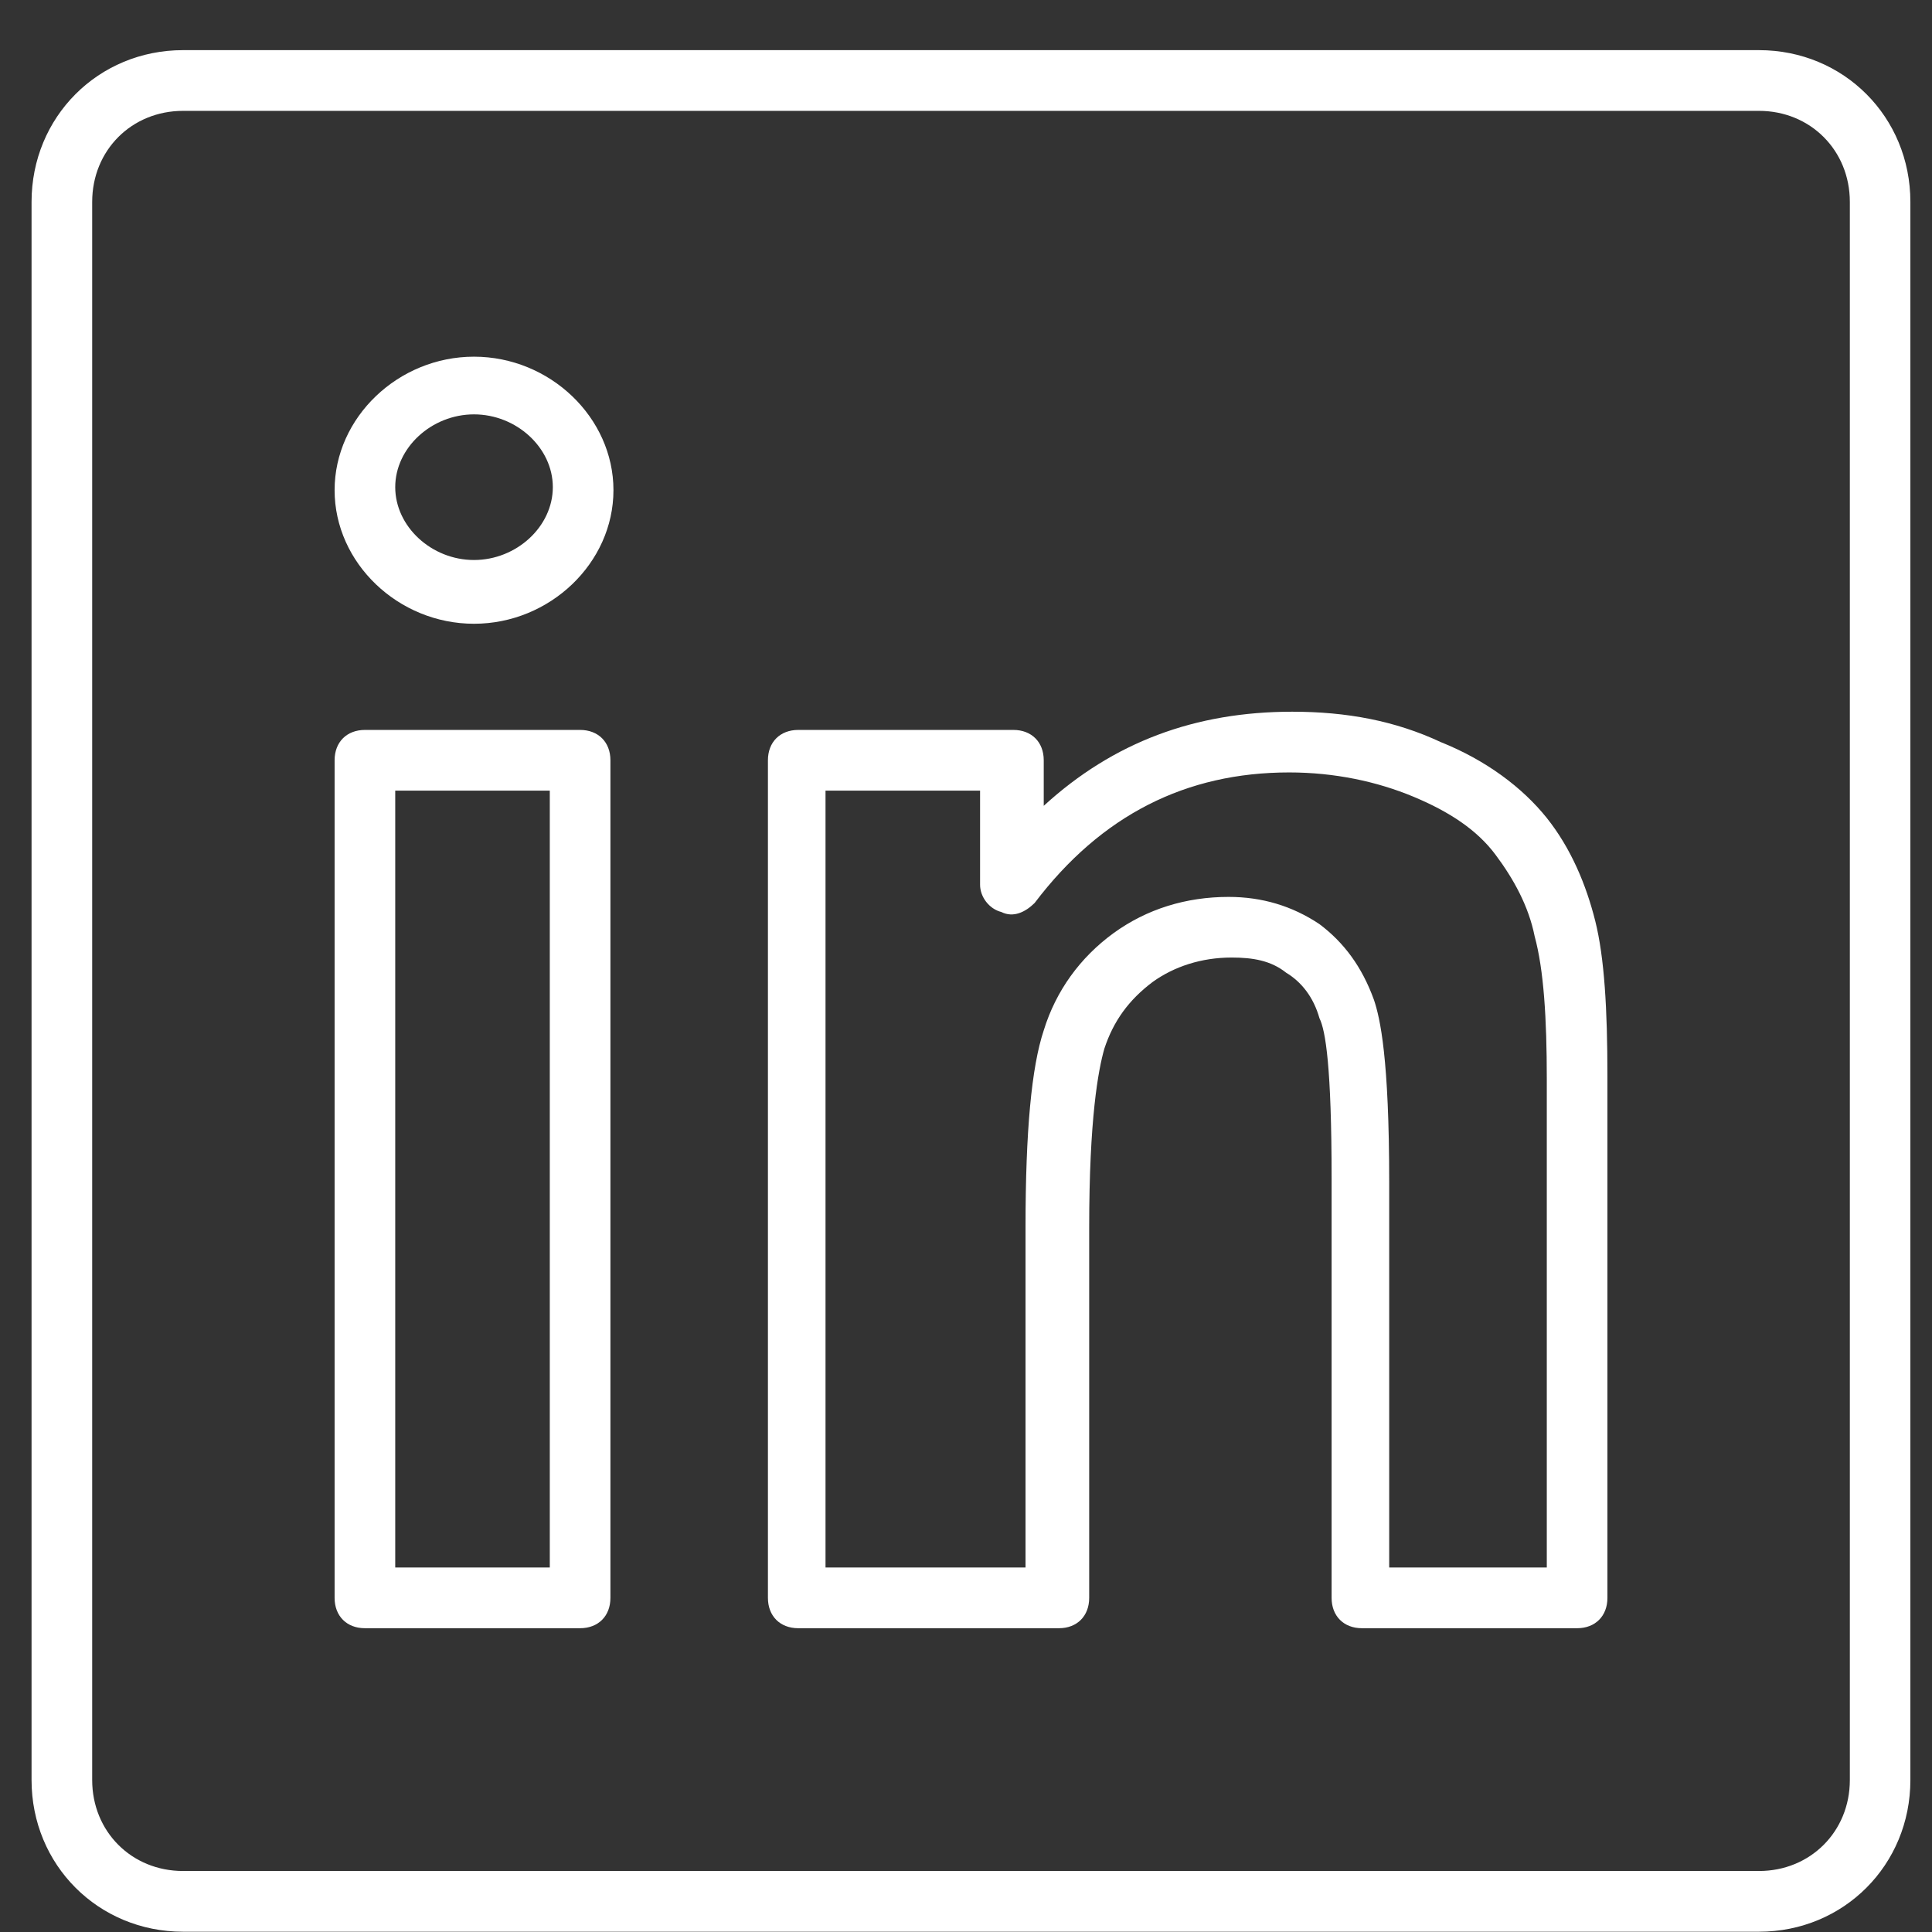
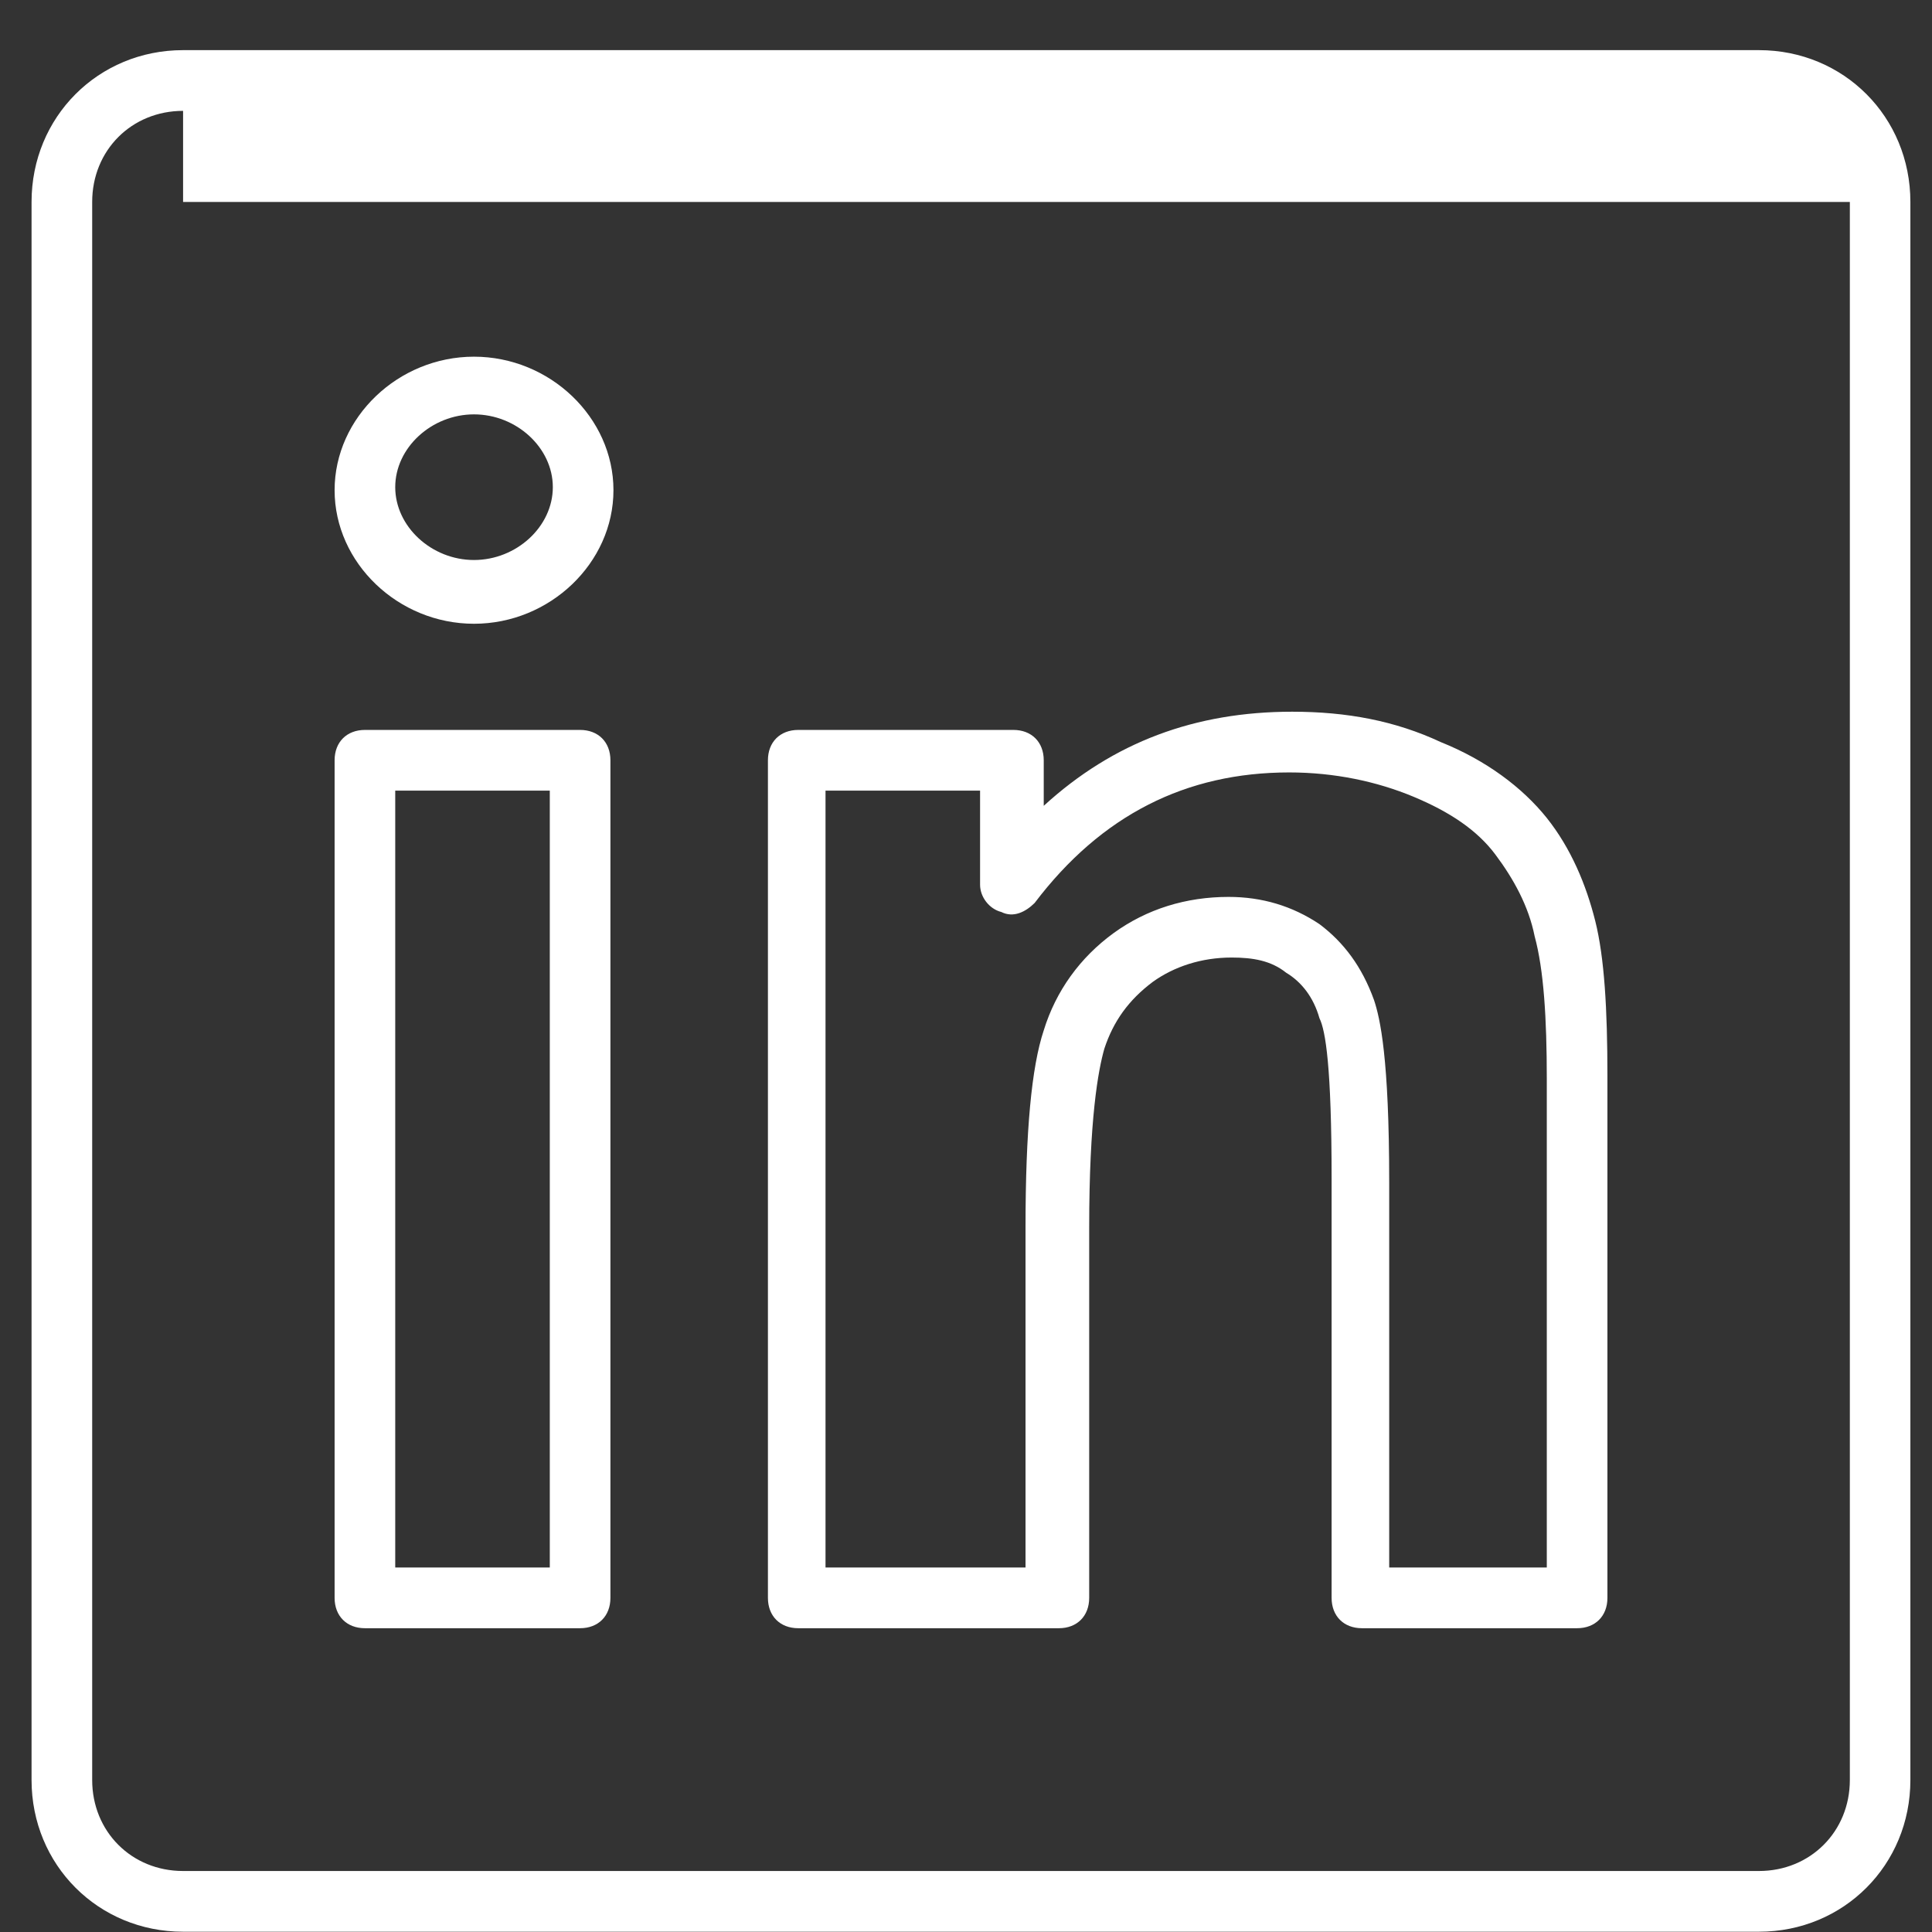
<svg xmlns="http://www.w3.org/2000/svg" width="21" height="21" viewBox="0 0 21 21" fill="none">
  <rect x="0" y="0" width="21" height="21" fill="#333333" stroke="none" />
-   <path d="M19.119 20.997H1.99C1.068 20.997 0.343 20.271 0.343 19.348V2.195C0.343 1.271 1.068 0.545 1.99 0.545H19.119C20.041 0.545 20.765 1.271 20.765 2.195V19.348C20.765 20.271 20.041 20.997 19.119 20.997ZM1.99 1.205C1.43 1.205 1.002 1.634 1.002 2.195V19.348C1.002 19.908 1.43 20.337 1.99 20.337H19.119C19.678 20.337 20.107 19.908 20.107 19.348V2.195C20.107 1.634 19.678 1.205 19.119 1.205H1.99ZM17.142 17.698H14.804C14.606 17.698 14.474 17.566 14.474 17.368V12.816C14.474 11.596 14.408 11.2 14.342 11.068C14.277 10.837 14.145 10.672 13.98 10.573C13.815 10.441 13.618 10.408 13.387 10.408C13.058 10.408 12.761 10.507 12.531 10.672C12.267 10.87 12.102 11.101 12.004 11.398C11.938 11.629 11.839 12.156 11.839 13.344V17.368C11.839 17.566 11.707 17.698 11.51 17.698H8.677C8.479 17.698 8.347 17.566 8.347 17.368V8.264C8.347 8.066 8.479 7.934 8.677 7.934H11.015C11.213 7.934 11.345 8.066 11.345 8.264V8.759C12.102 8.066 12.992 7.736 14.046 7.736C14.639 7.736 15.166 7.835 15.66 8.066C16.154 8.264 16.549 8.561 16.813 8.891C17.076 9.221 17.241 9.617 17.34 10.012C17.439 10.408 17.472 10.969 17.472 11.695V17.368C17.472 17.566 17.34 17.698 17.142 17.698ZM15.133 17.038H16.813V11.728C16.813 11.068 16.78 10.54 16.681 10.177C16.615 9.847 16.451 9.551 16.253 9.287C16.055 9.023 15.759 8.825 15.364 8.66C14.968 8.495 14.507 8.396 14.013 8.396C12.893 8.396 11.971 8.858 11.246 9.815C11.147 9.913 11.015 9.979 10.884 9.913C10.752 9.88 10.653 9.749 10.653 9.617V8.594H8.973V17.038H11.147V13.344C11.147 12.289 11.213 11.596 11.345 11.2C11.477 10.771 11.74 10.408 12.102 10.144C12.465 9.88 12.893 9.749 13.354 9.749C13.717 9.749 14.046 9.847 14.342 10.045C14.606 10.243 14.804 10.507 14.935 10.87C15.001 11.068 15.1 11.497 15.1 12.849V17.038H15.133ZM6.305 17.698H3.967C3.769 17.698 3.637 17.566 3.637 17.368V8.264C3.637 8.066 3.769 7.934 3.967 7.934H6.305C6.503 7.934 6.635 8.066 6.635 8.264V17.368C6.635 17.566 6.503 17.698 6.305 17.698ZM4.296 17.038H5.976V8.594H4.296V17.038ZM5.152 6.78C4.329 6.78 3.637 6.12 3.637 5.328C3.637 4.537 4.329 3.877 5.152 3.877C5.976 3.877 6.668 4.537 6.668 5.328C6.668 6.12 5.976 6.78 5.152 6.78ZM5.152 4.504C4.691 4.504 4.296 4.867 4.296 5.295C4.296 5.724 4.691 6.087 5.152 6.087C5.614 6.087 6.009 5.724 6.009 5.295C6.009 4.867 5.614 4.504 5.152 4.504Z" fill="white" />
+   <path d="M19.119 20.997H1.99C1.068 20.997 0.343 20.271 0.343 19.348V2.195C0.343 1.271 1.068 0.545 1.99 0.545H19.119C20.041 0.545 20.765 1.271 20.765 2.195V19.348C20.765 20.271 20.041 20.997 19.119 20.997ZM1.99 1.205C1.43 1.205 1.002 1.634 1.002 2.195V19.348C1.002 19.908 1.43 20.337 1.99 20.337H19.119C19.678 20.337 20.107 19.908 20.107 19.348V2.195H1.99ZM17.142 17.698H14.804C14.606 17.698 14.474 17.566 14.474 17.368V12.816C14.474 11.596 14.408 11.2 14.342 11.068C14.277 10.837 14.145 10.672 13.98 10.573C13.815 10.441 13.618 10.408 13.387 10.408C13.058 10.408 12.761 10.507 12.531 10.672C12.267 10.87 12.102 11.101 12.004 11.398C11.938 11.629 11.839 12.156 11.839 13.344V17.368C11.839 17.566 11.707 17.698 11.51 17.698H8.677C8.479 17.698 8.347 17.566 8.347 17.368V8.264C8.347 8.066 8.479 7.934 8.677 7.934H11.015C11.213 7.934 11.345 8.066 11.345 8.264V8.759C12.102 8.066 12.992 7.736 14.046 7.736C14.639 7.736 15.166 7.835 15.66 8.066C16.154 8.264 16.549 8.561 16.813 8.891C17.076 9.221 17.241 9.617 17.34 10.012C17.439 10.408 17.472 10.969 17.472 11.695V17.368C17.472 17.566 17.34 17.698 17.142 17.698ZM15.133 17.038H16.813V11.728C16.813 11.068 16.78 10.54 16.681 10.177C16.615 9.847 16.451 9.551 16.253 9.287C16.055 9.023 15.759 8.825 15.364 8.66C14.968 8.495 14.507 8.396 14.013 8.396C12.893 8.396 11.971 8.858 11.246 9.815C11.147 9.913 11.015 9.979 10.884 9.913C10.752 9.88 10.653 9.749 10.653 9.617V8.594H8.973V17.038H11.147V13.344C11.147 12.289 11.213 11.596 11.345 11.2C11.477 10.771 11.74 10.408 12.102 10.144C12.465 9.88 12.893 9.749 13.354 9.749C13.717 9.749 14.046 9.847 14.342 10.045C14.606 10.243 14.804 10.507 14.935 10.87C15.001 11.068 15.1 11.497 15.1 12.849V17.038H15.133ZM6.305 17.698H3.967C3.769 17.698 3.637 17.566 3.637 17.368V8.264C3.637 8.066 3.769 7.934 3.967 7.934H6.305C6.503 7.934 6.635 8.066 6.635 8.264V17.368C6.635 17.566 6.503 17.698 6.305 17.698ZM4.296 17.038H5.976V8.594H4.296V17.038ZM5.152 6.78C4.329 6.78 3.637 6.12 3.637 5.328C3.637 4.537 4.329 3.877 5.152 3.877C5.976 3.877 6.668 4.537 6.668 5.328C6.668 6.12 5.976 6.78 5.152 6.78ZM5.152 4.504C4.691 4.504 4.296 4.867 4.296 5.295C4.296 5.724 4.691 6.087 5.152 6.087C5.614 6.087 6.009 5.724 6.009 5.295C6.009 4.867 5.614 4.504 5.152 4.504Z" fill="white" />
</svg>